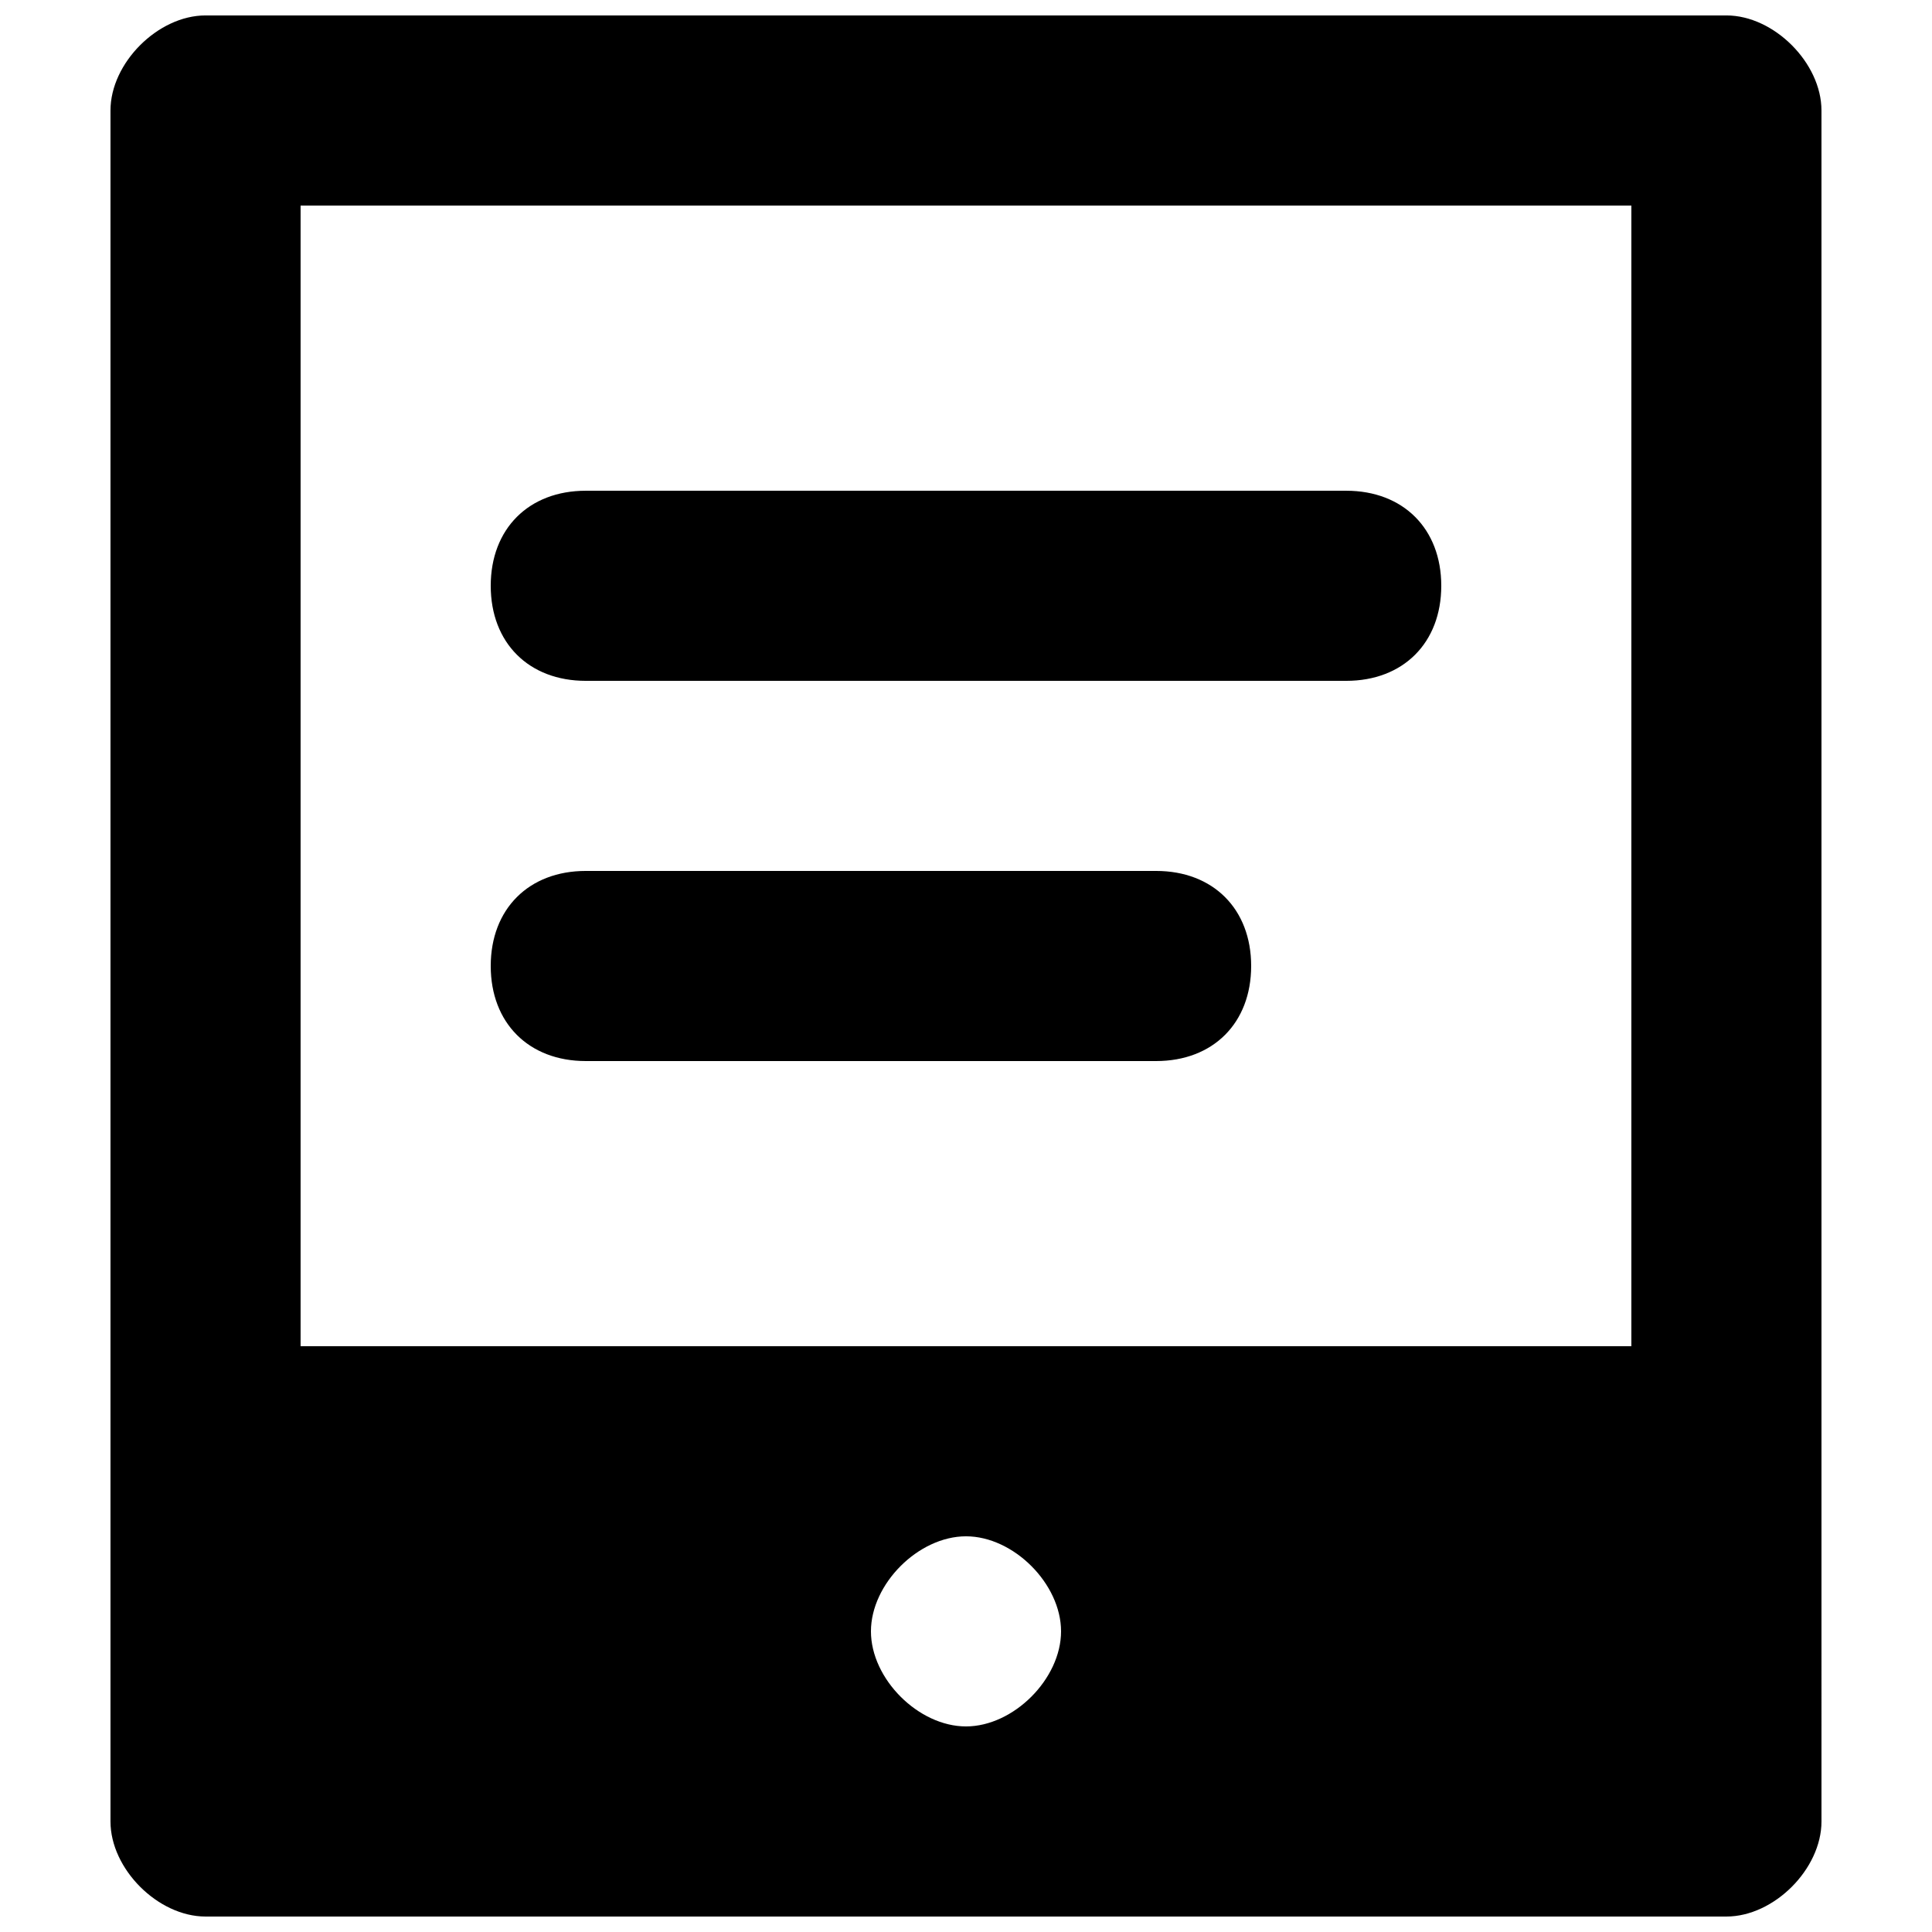
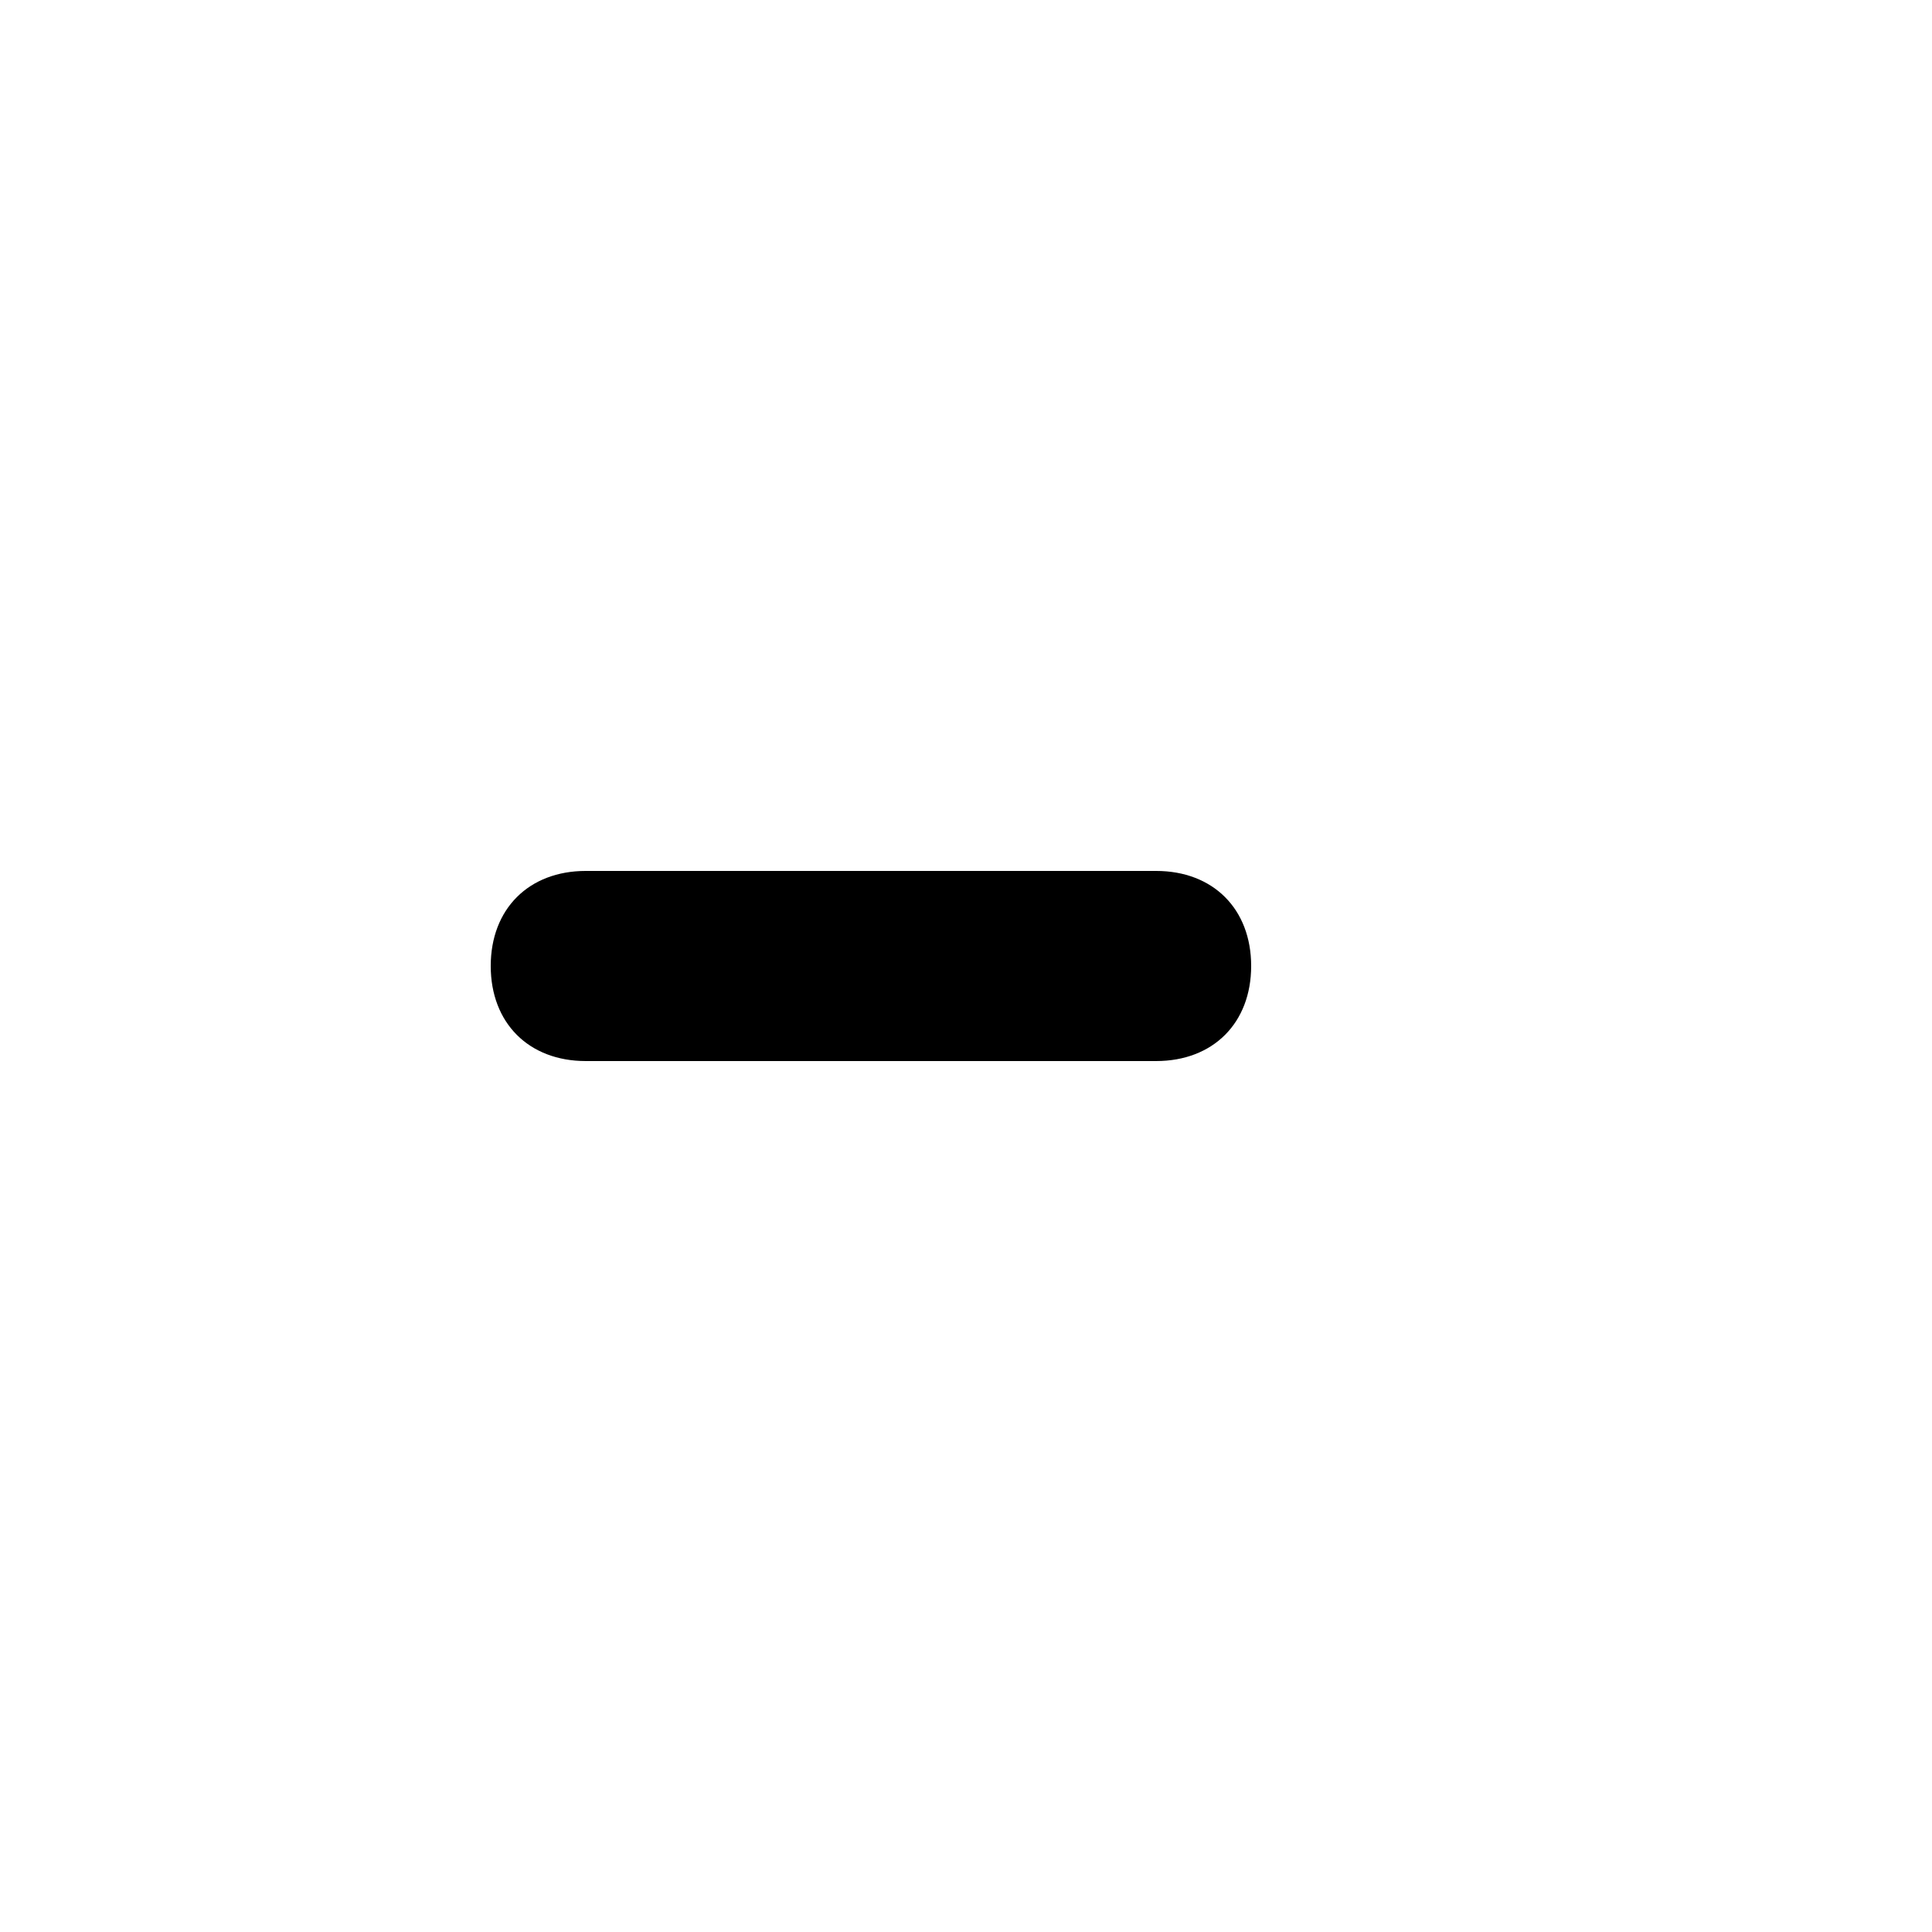
<svg xmlns="http://www.w3.org/2000/svg" width="800px" height="800px" version="1.1" viewBox="144 144 512 512">
  <defs>
    <clipPath id="a">
-       <path d="m173 148.09h454v503.81h-454z" />
-     </clipPath>
+       </clipPath>
  </defs>
  <path d="m450.38 425.19h-151.14c-15.113 0-25.191-10.078-25.191-25.191 0-15.113 10.078-25.191 25.191-25.191h151.14c15.113 0 25.191 10.078 25.191 25.191-0.004 15.117-10.082 25.191-25.195 25.191z" />
-   <path d="m500.76 324.43h-201.52c-15.117 0-25.191-10.074-25.191-25.188s10.078-25.191 25.191-25.191h201.52c15.113 0 25.191 10.078 25.191 25.191-0.004 15.113-10.078 25.188-25.191 25.188z" />
  <g clip-path="url(#a)">
    <path d="m601.52 148.09h-403.05c-12.598 0-25.191 12.594-25.191 25.191v453.43c0 12.594 12.594 25.191 25.191 25.191h403.05c12.594 0 25.191-12.594 25.191-25.191l-0.004-453.43c0-12.598-12.594-25.191-25.188-25.191zm-201.52 453.43c-12.594 0-25.191-12.594-25.191-25.191 0-12.594 12.594-25.191 25.191-25.191 12.594 0 25.191 12.594 25.191 25.191-0.004 12.594-12.598 25.191-25.191 25.191zm176.33-100.76h-352.67v-302.29h352.67z" />
  </g>
</svg>